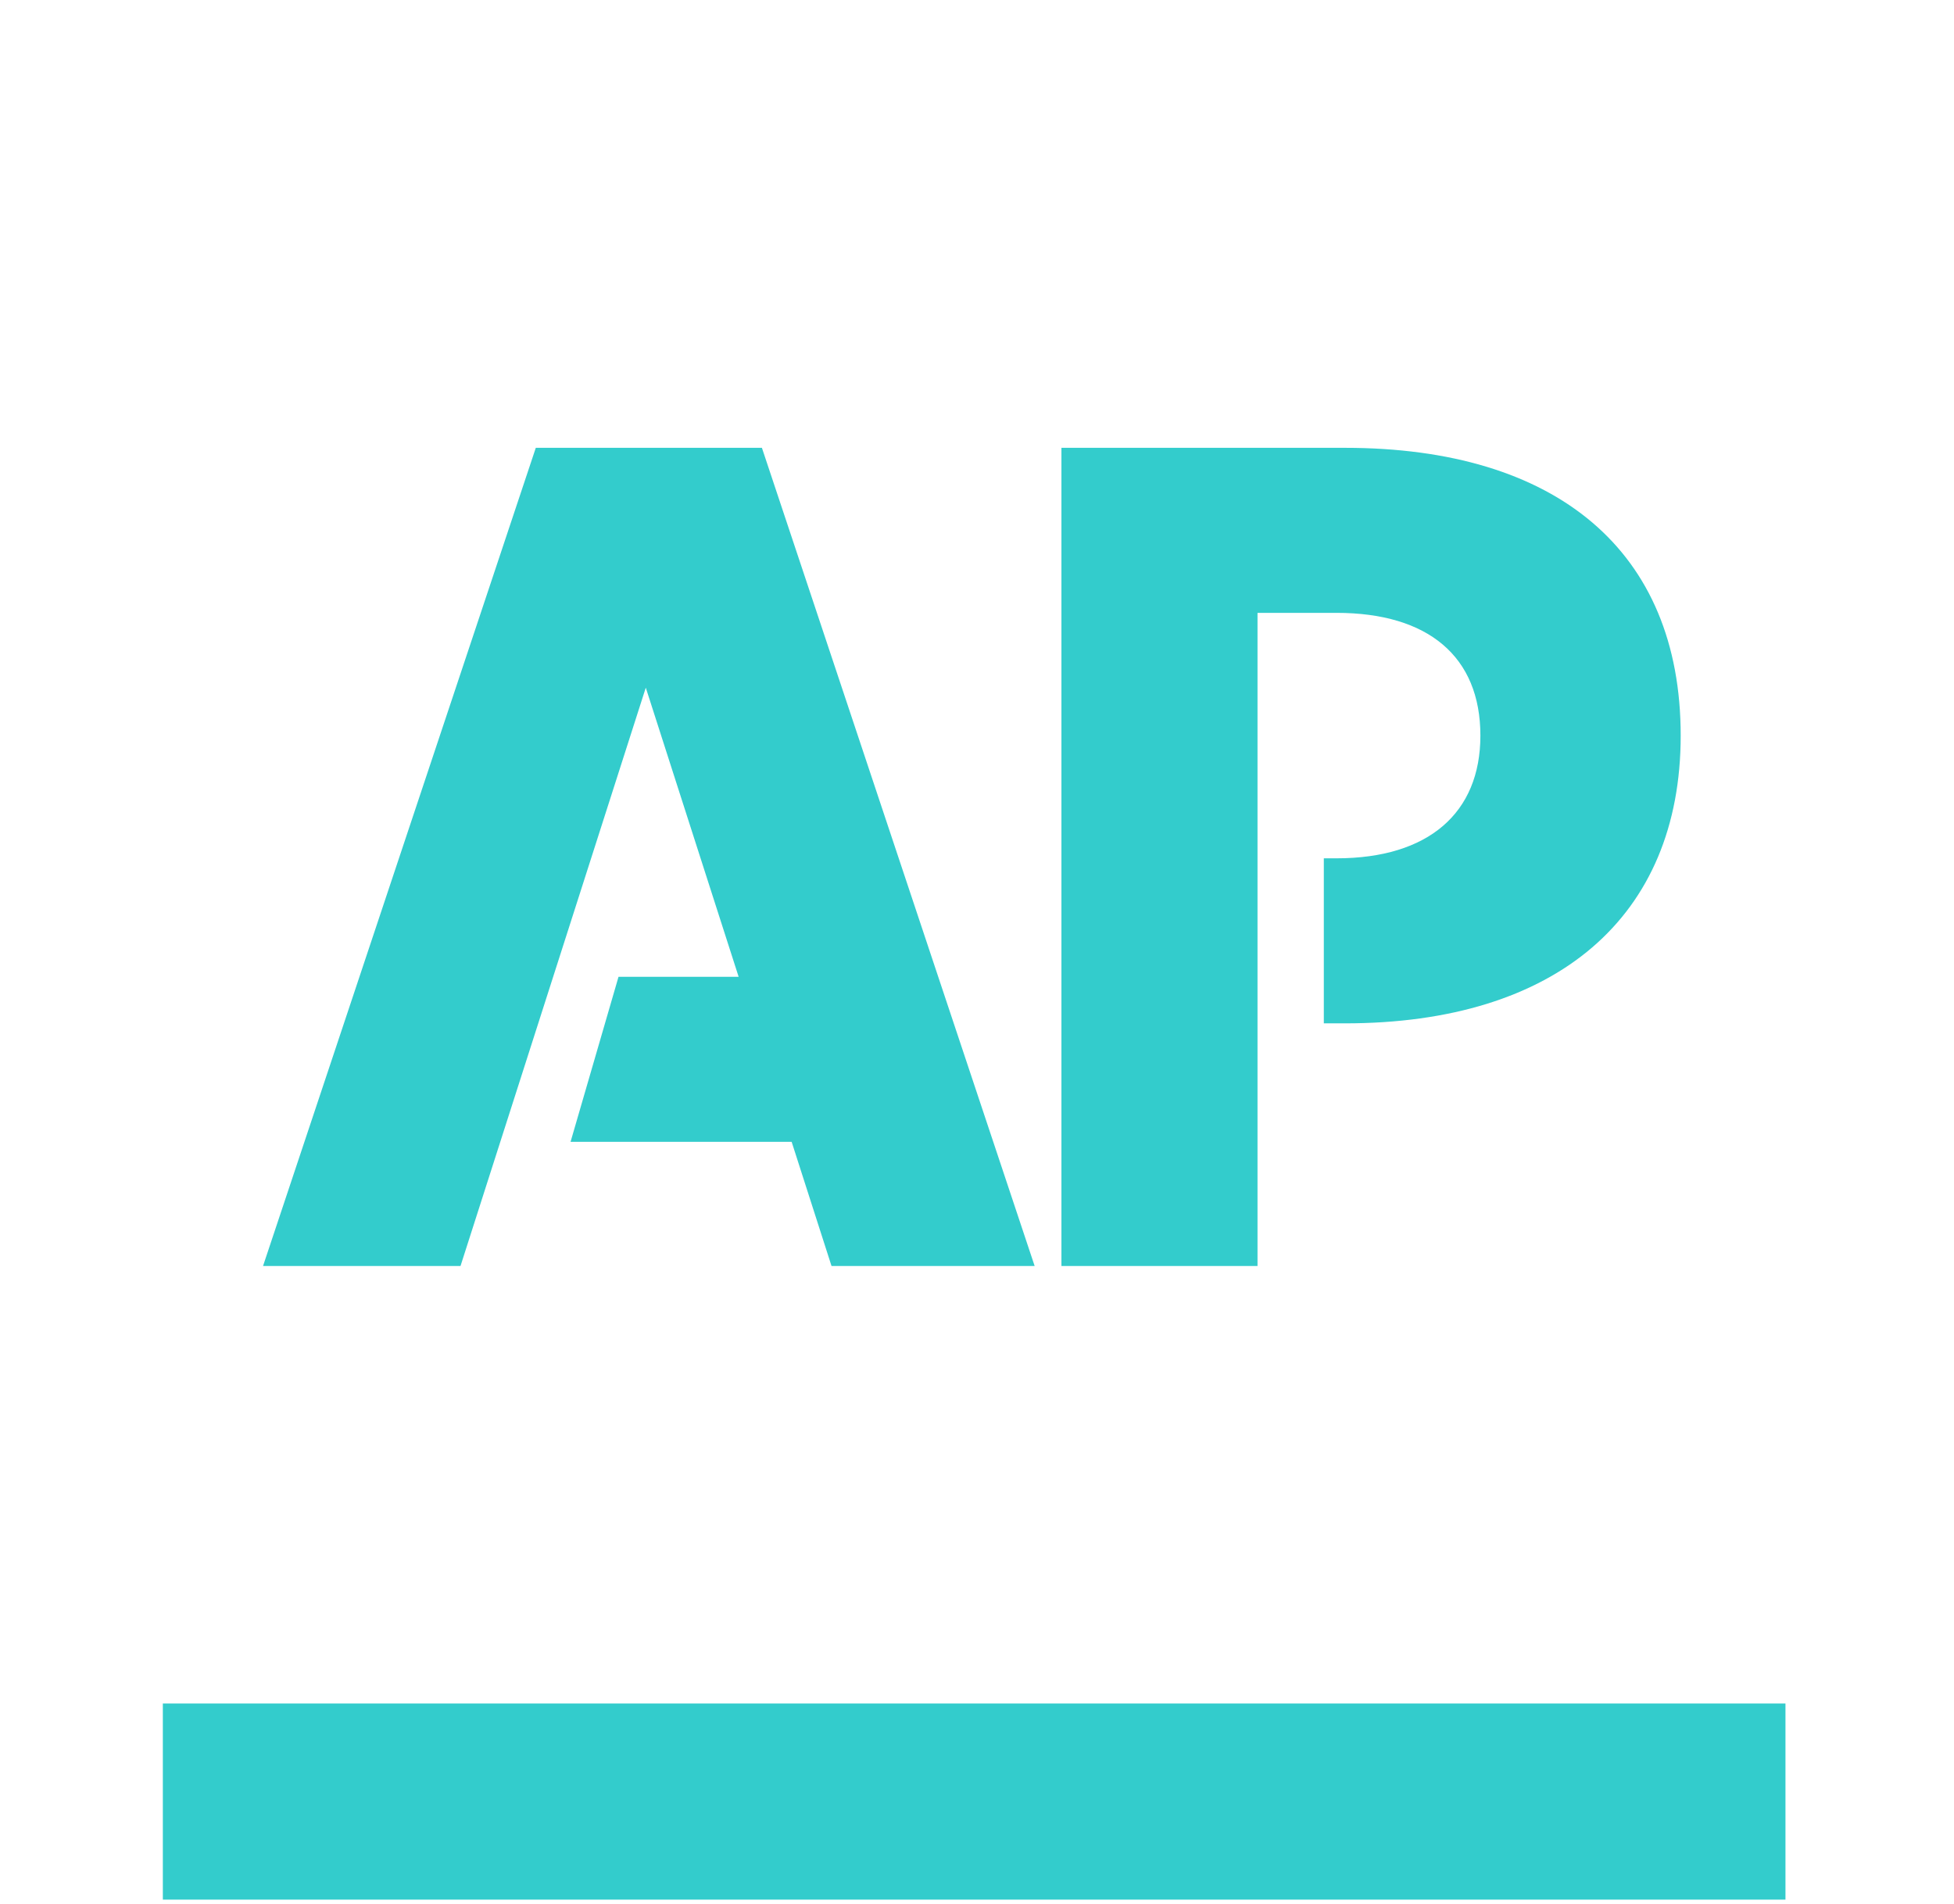
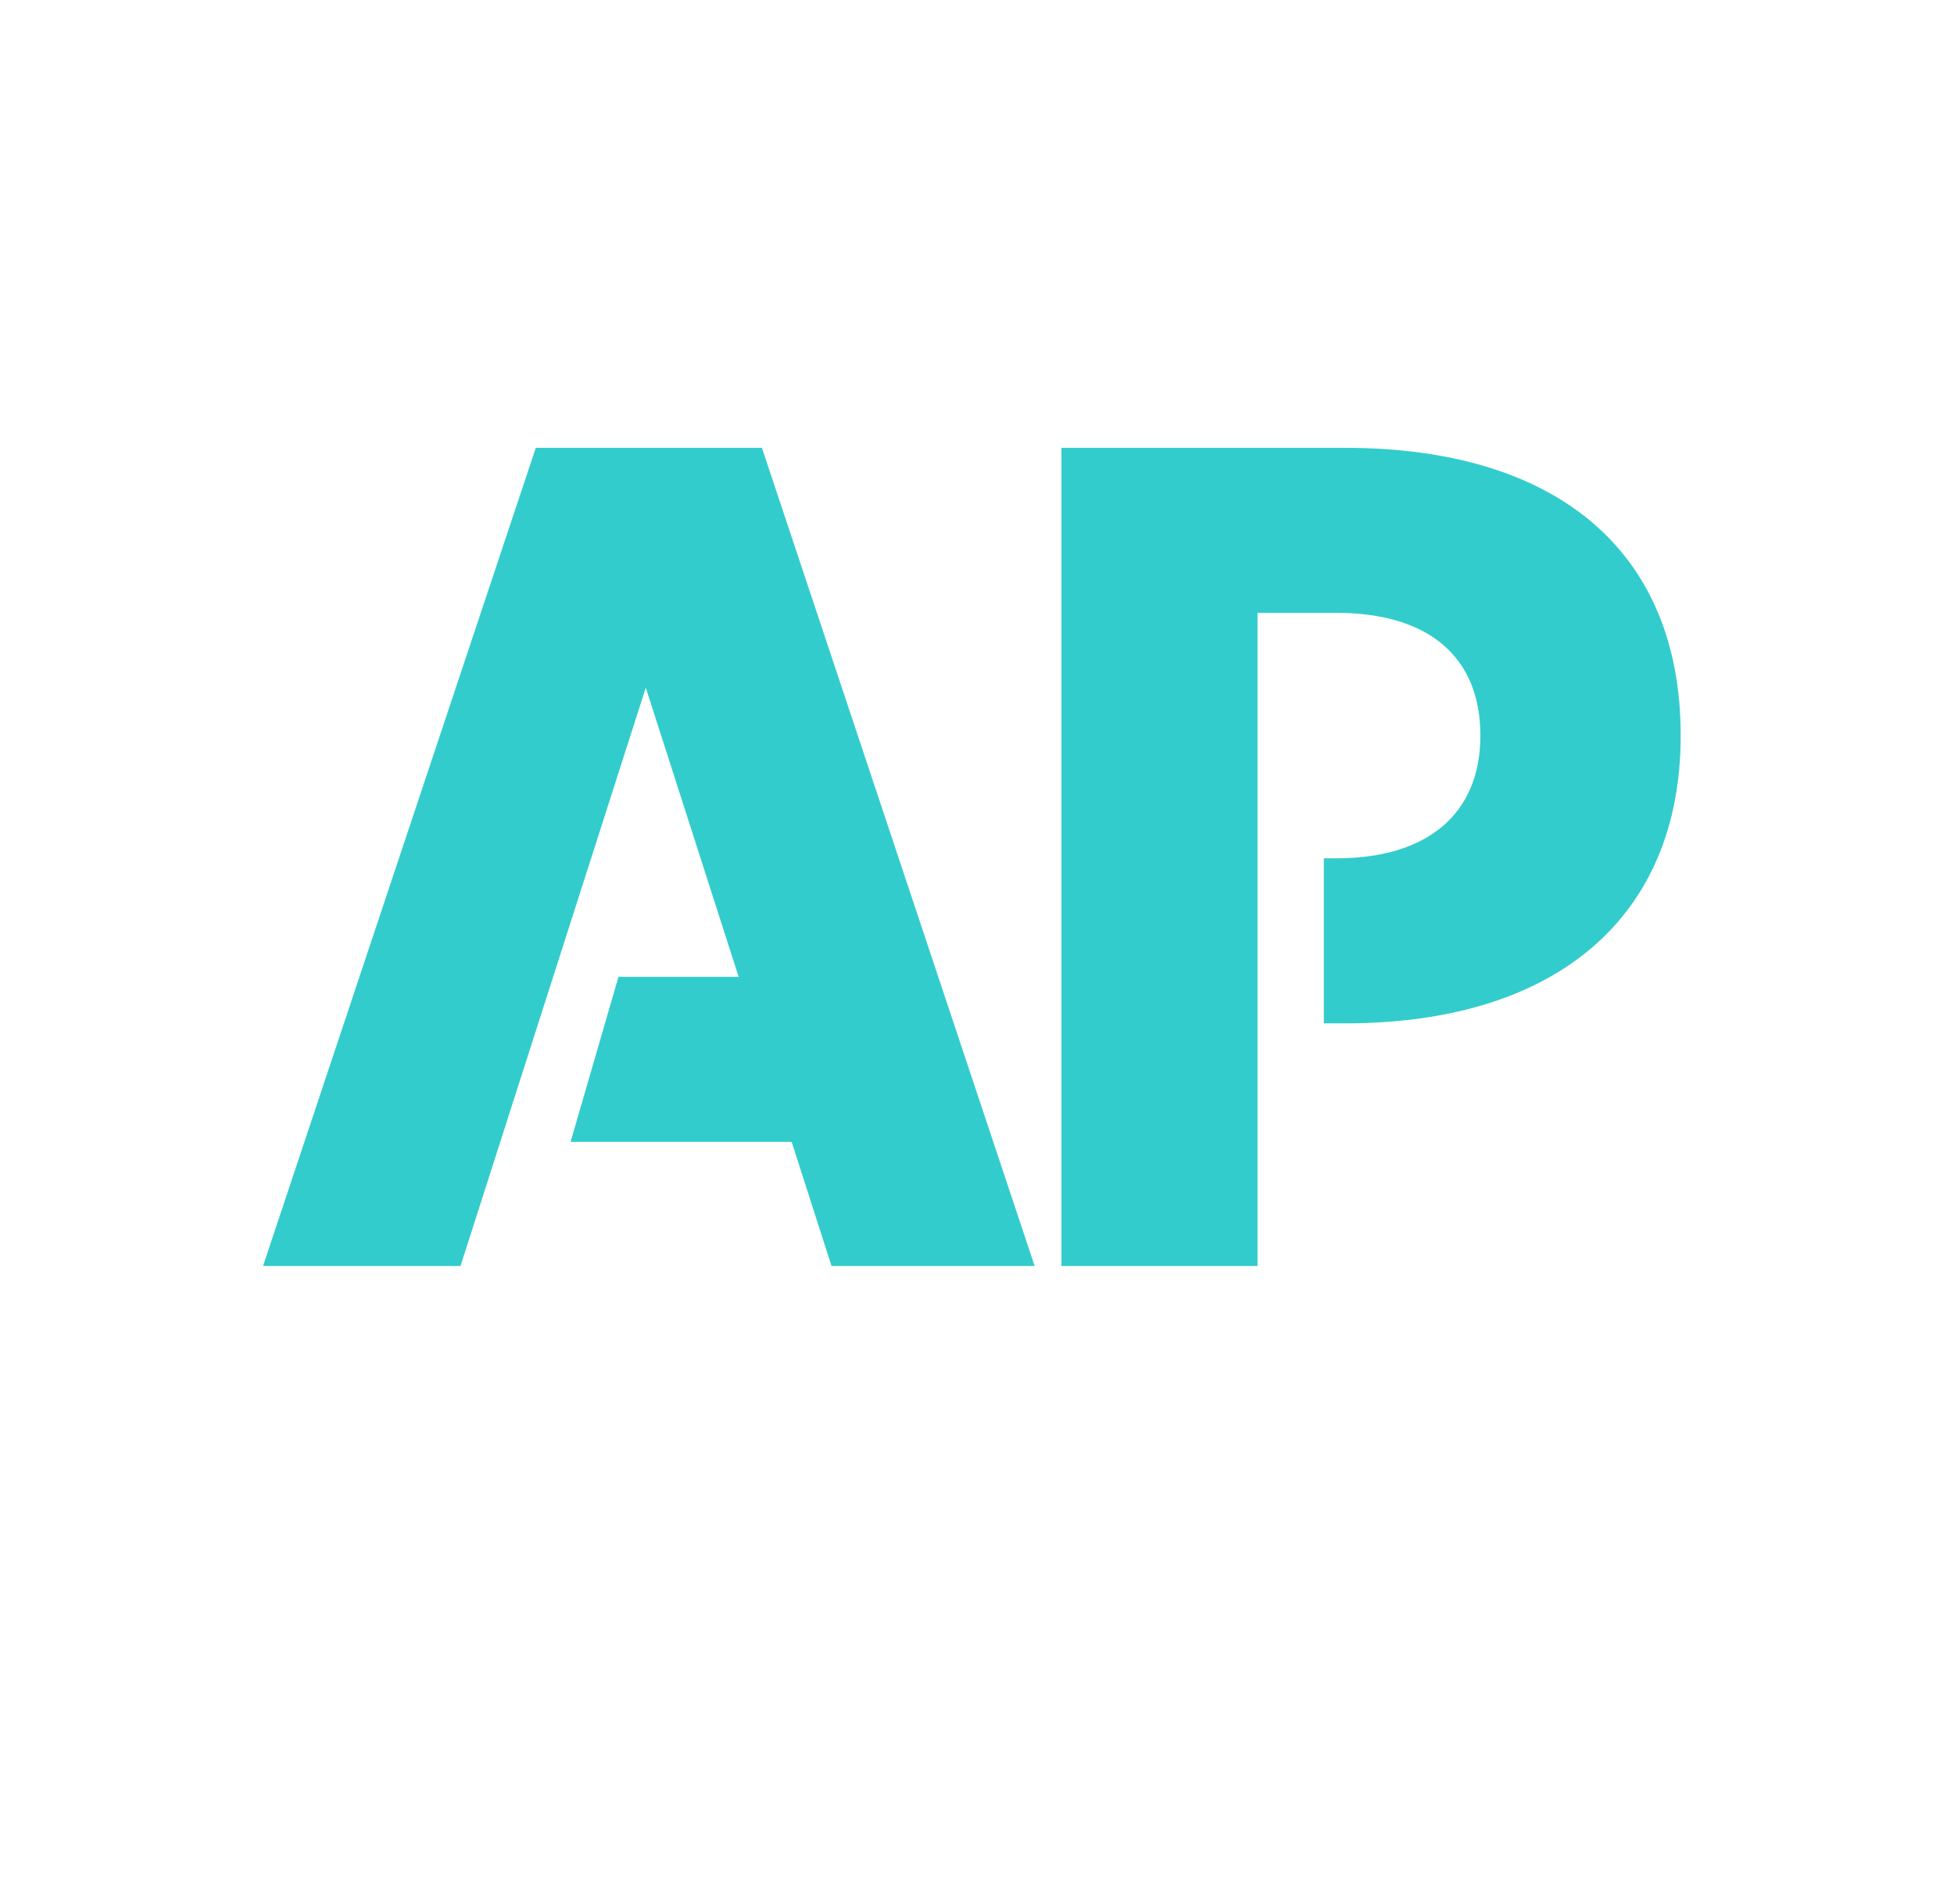
<svg xmlns="http://www.w3.org/2000/svg" width="156" height="152" viewBox="0 0 156 152" fill="none">
  <g clip-path="url(#clip0_2313_14080)">
    <g clip-path="url(#clip1_2313_14080)">
      <path fill-rule="evenodd" clip-rule="evenodd" d="M42.776 35.752L21 101.07H36.766L51.557 54.901L58.97 77.983H49.38L45.551 91.159H63.202L66.385 101.07H82.602L60.828 35.752H42.776ZM107.377 35.752H84.741V101.07H100.395V48.928H106.702C114.022 48.928 118.189 52.419 118.189 58.726C118.189 64.92 114.022 68.524 106.702 68.524H105.689V81.7H107.377C124.269 81.7 134.18 73.196 134.18 58.726C134.18 43.973 124.269 35.752 107.377 35.752Z" fill="#33CCCC" />
-       <path fill-rule="evenodd" clip-rule="evenodd" d="M13 136H142.545V151.656H13.001L13 136Z" fill="#33CCCC" />
    </g>
  </g>
  <defs>
    <clipPath id="clip0_2313_14080">
      <rect width="156" height="152" fill="white" />
    </clipPath>
    <clipPath id="clip1_2313_14080">
      <rect width="129.545" height="152" fill="white" transform="translate(13)" />
    </clipPath>
  </defs>
</svg>